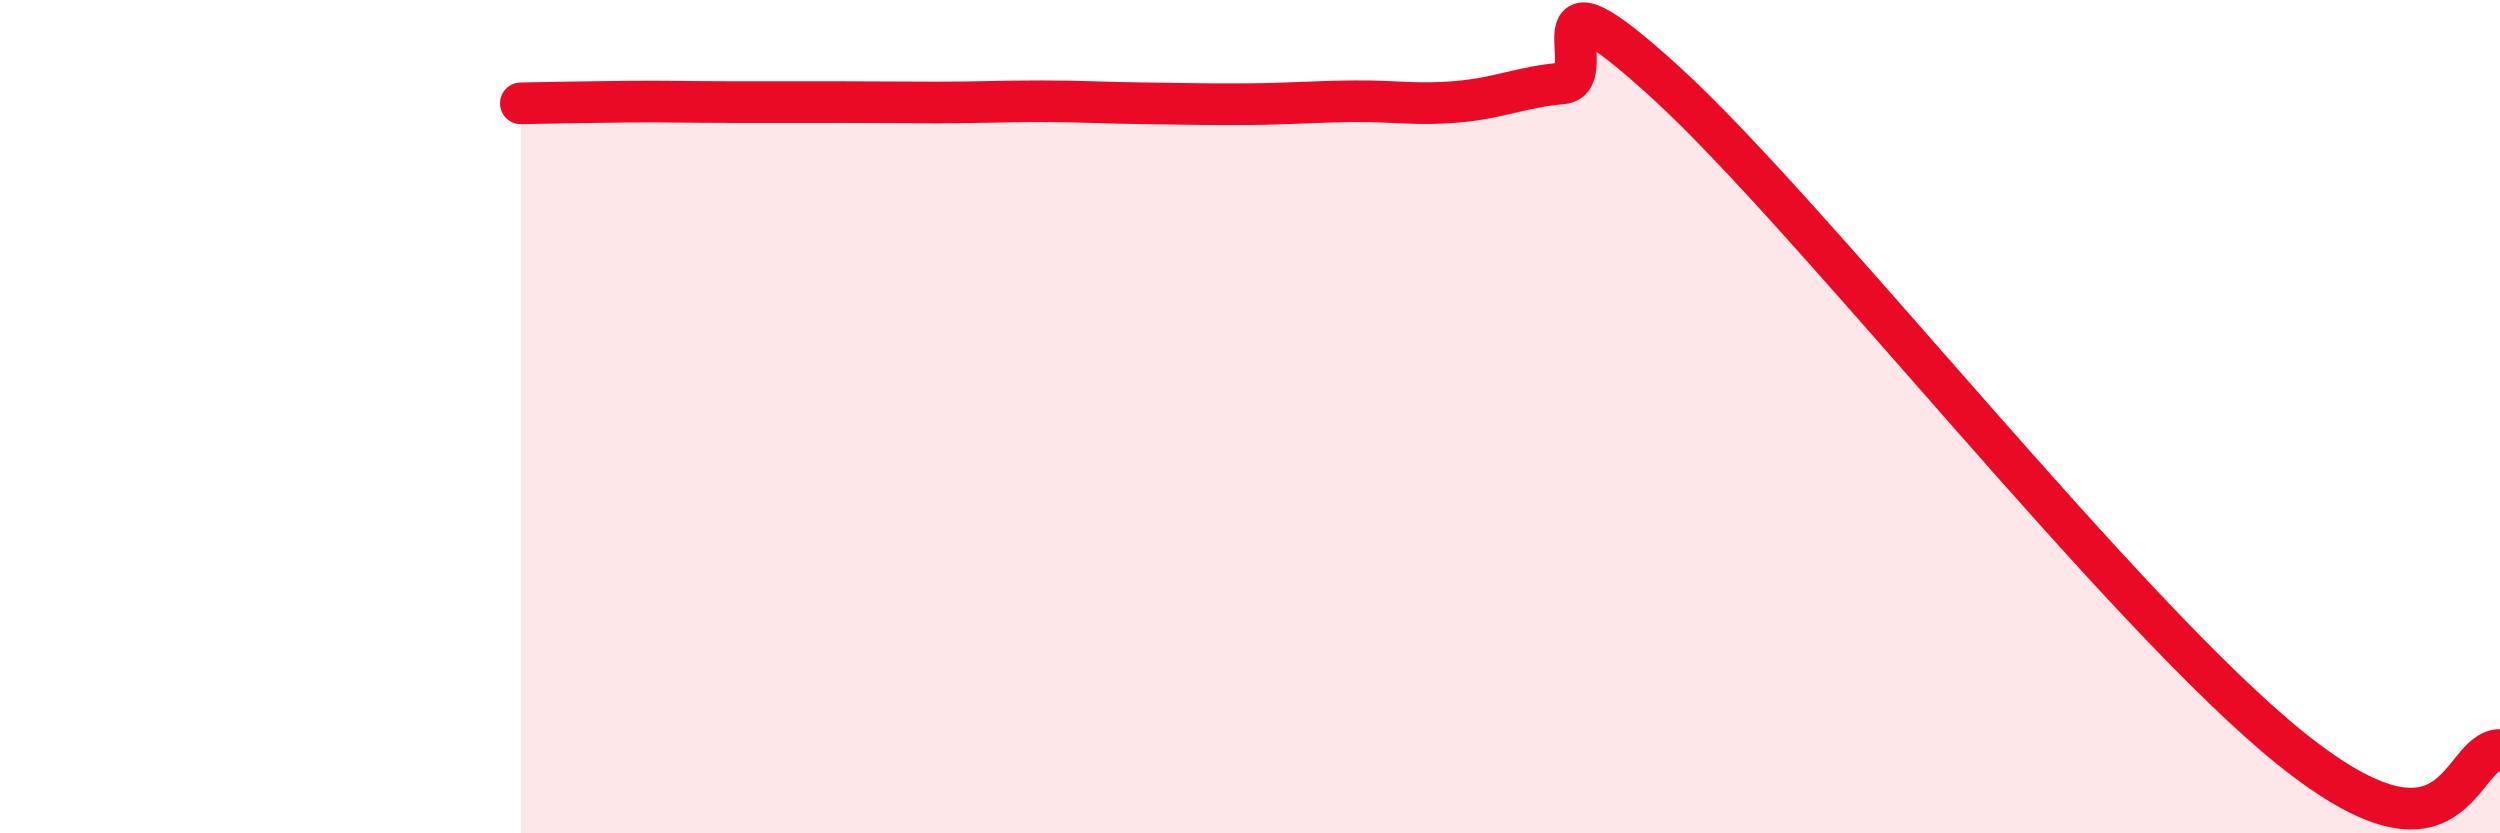
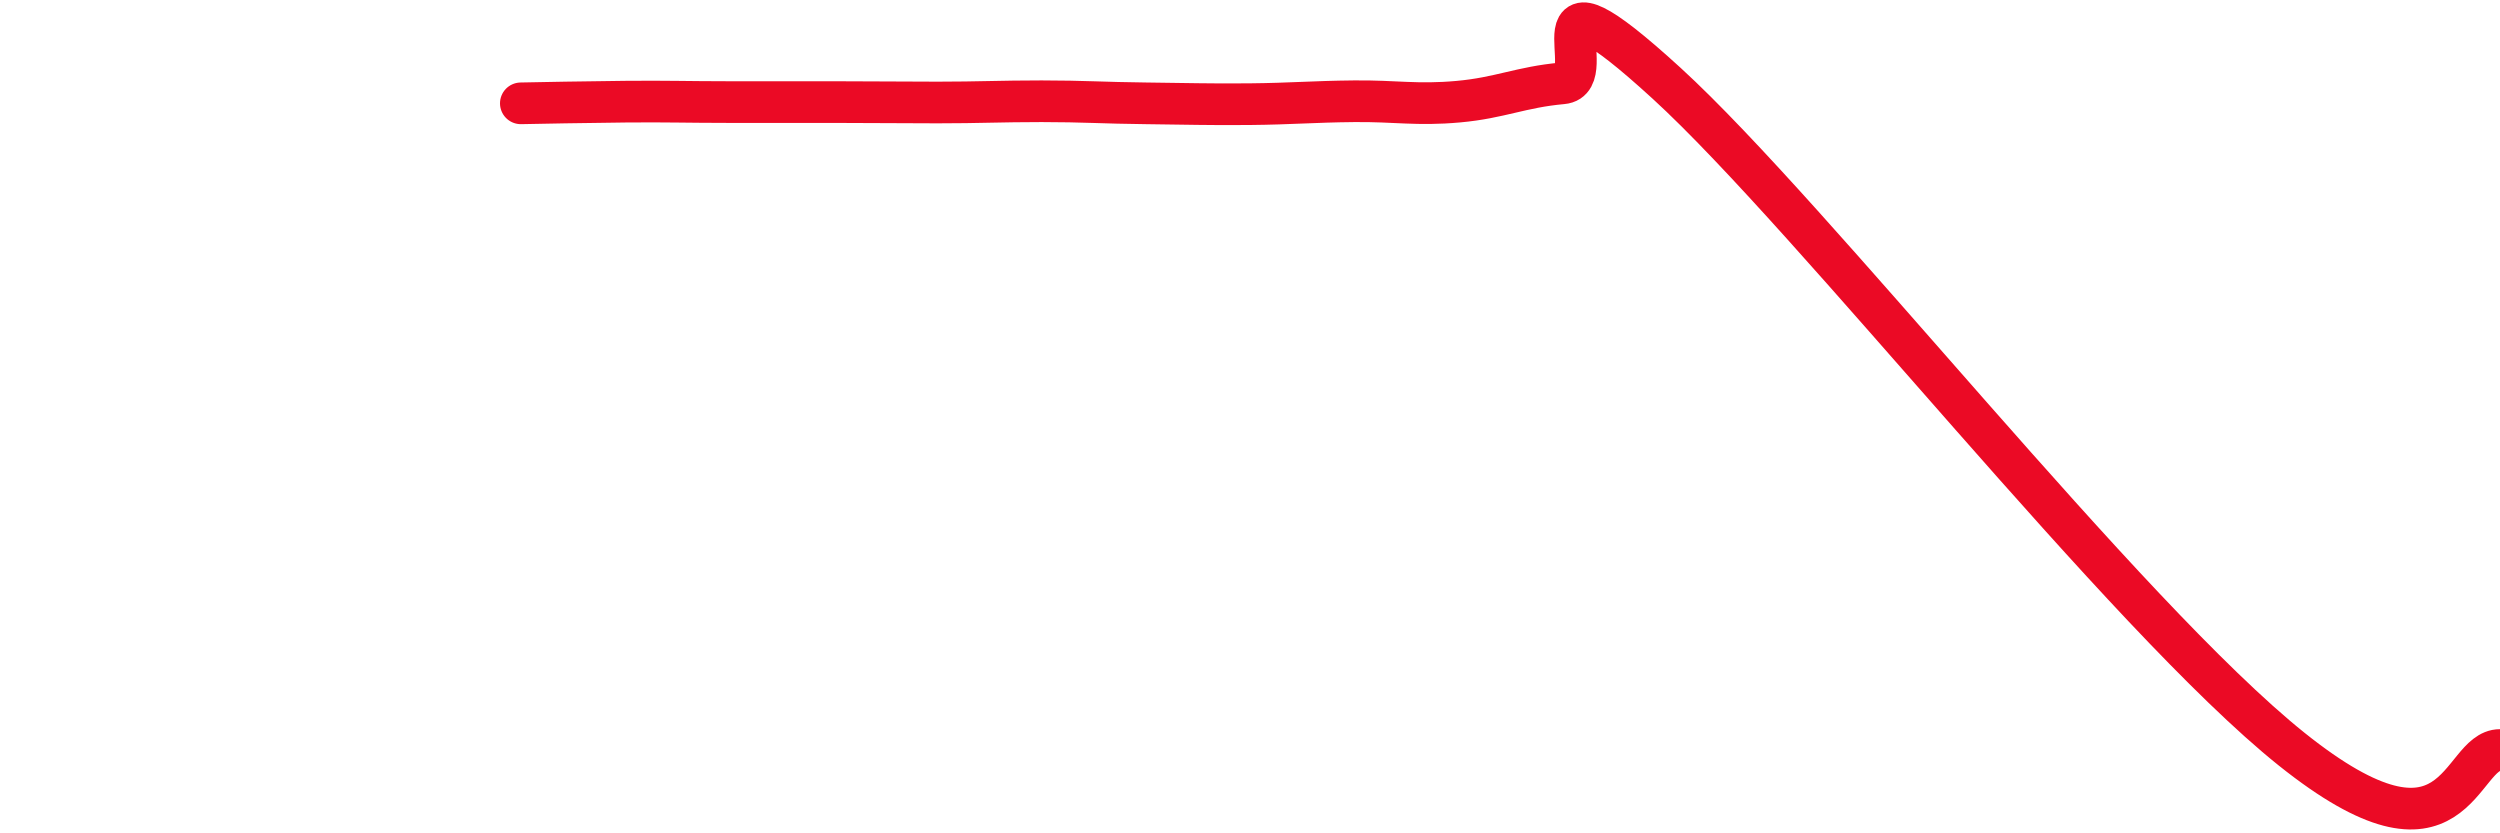
<svg xmlns="http://www.w3.org/2000/svg" width="60" height="20" viewBox="0 0 60 20">
-   <path d="M 12.5,2.48 C 13,2.47 14,2.45 15,2.44 C 16,2.43 16.5,2.45 17.5,2.45 C 18.5,2.45 19,2.45 20,2.45 C 21,2.45 21.5,2.46 22.5,2.46 C 23.5,2.46 24,2.43 25,2.43 C 26,2.43 26.5,2.47 27.5,2.48 C 28.5,2.49 29,2.51 30,2.5 C 31,2.49 31.5,2.44 32.5,2.43 C 33.5,2.42 34,2.53 35,2.44 C 36,2.35 36.5,2.09 37.5,2 C 38.5,1.91 36.5,-1.2 40,2 C 43.5,5.2 51,14.78 55,17.98 C 59,21.18 59,18 60,18L60 20L12.5 20Z" fill="#EB0A25" opacity="0.1" stroke-linecap="round" stroke-linejoin="round" />
  <path d="M 12.5,2.48 C 13,2.47 14,2.45 15,2.44 C 16,2.43 16.5,2.45 17.5,2.45 C 18.5,2.45 19,2.45 20,2.45 C 21,2.45 21.5,2.46 22.5,2.46 C 23.5,2.46 24,2.43 25,2.43 C 26,2.43 26.5,2.47 27.5,2.48 C 28.5,2.49 29,2.51 30,2.5 C 31,2.49 31.5,2.44 32.5,2.43 C 33.5,2.42 34,2.53 35,2.44 C 36,2.35 36.5,2.09 37.5,2 C 38.5,1.91 36.5,-1.2 40,2 C 43.5,5.2 51,14.78 55,17.98 C 59,21.18 59,18 60,18" stroke="#EB0A25" stroke-width="1" fill="none" stroke-linecap="round" stroke-linejoin="round" />
</svg>